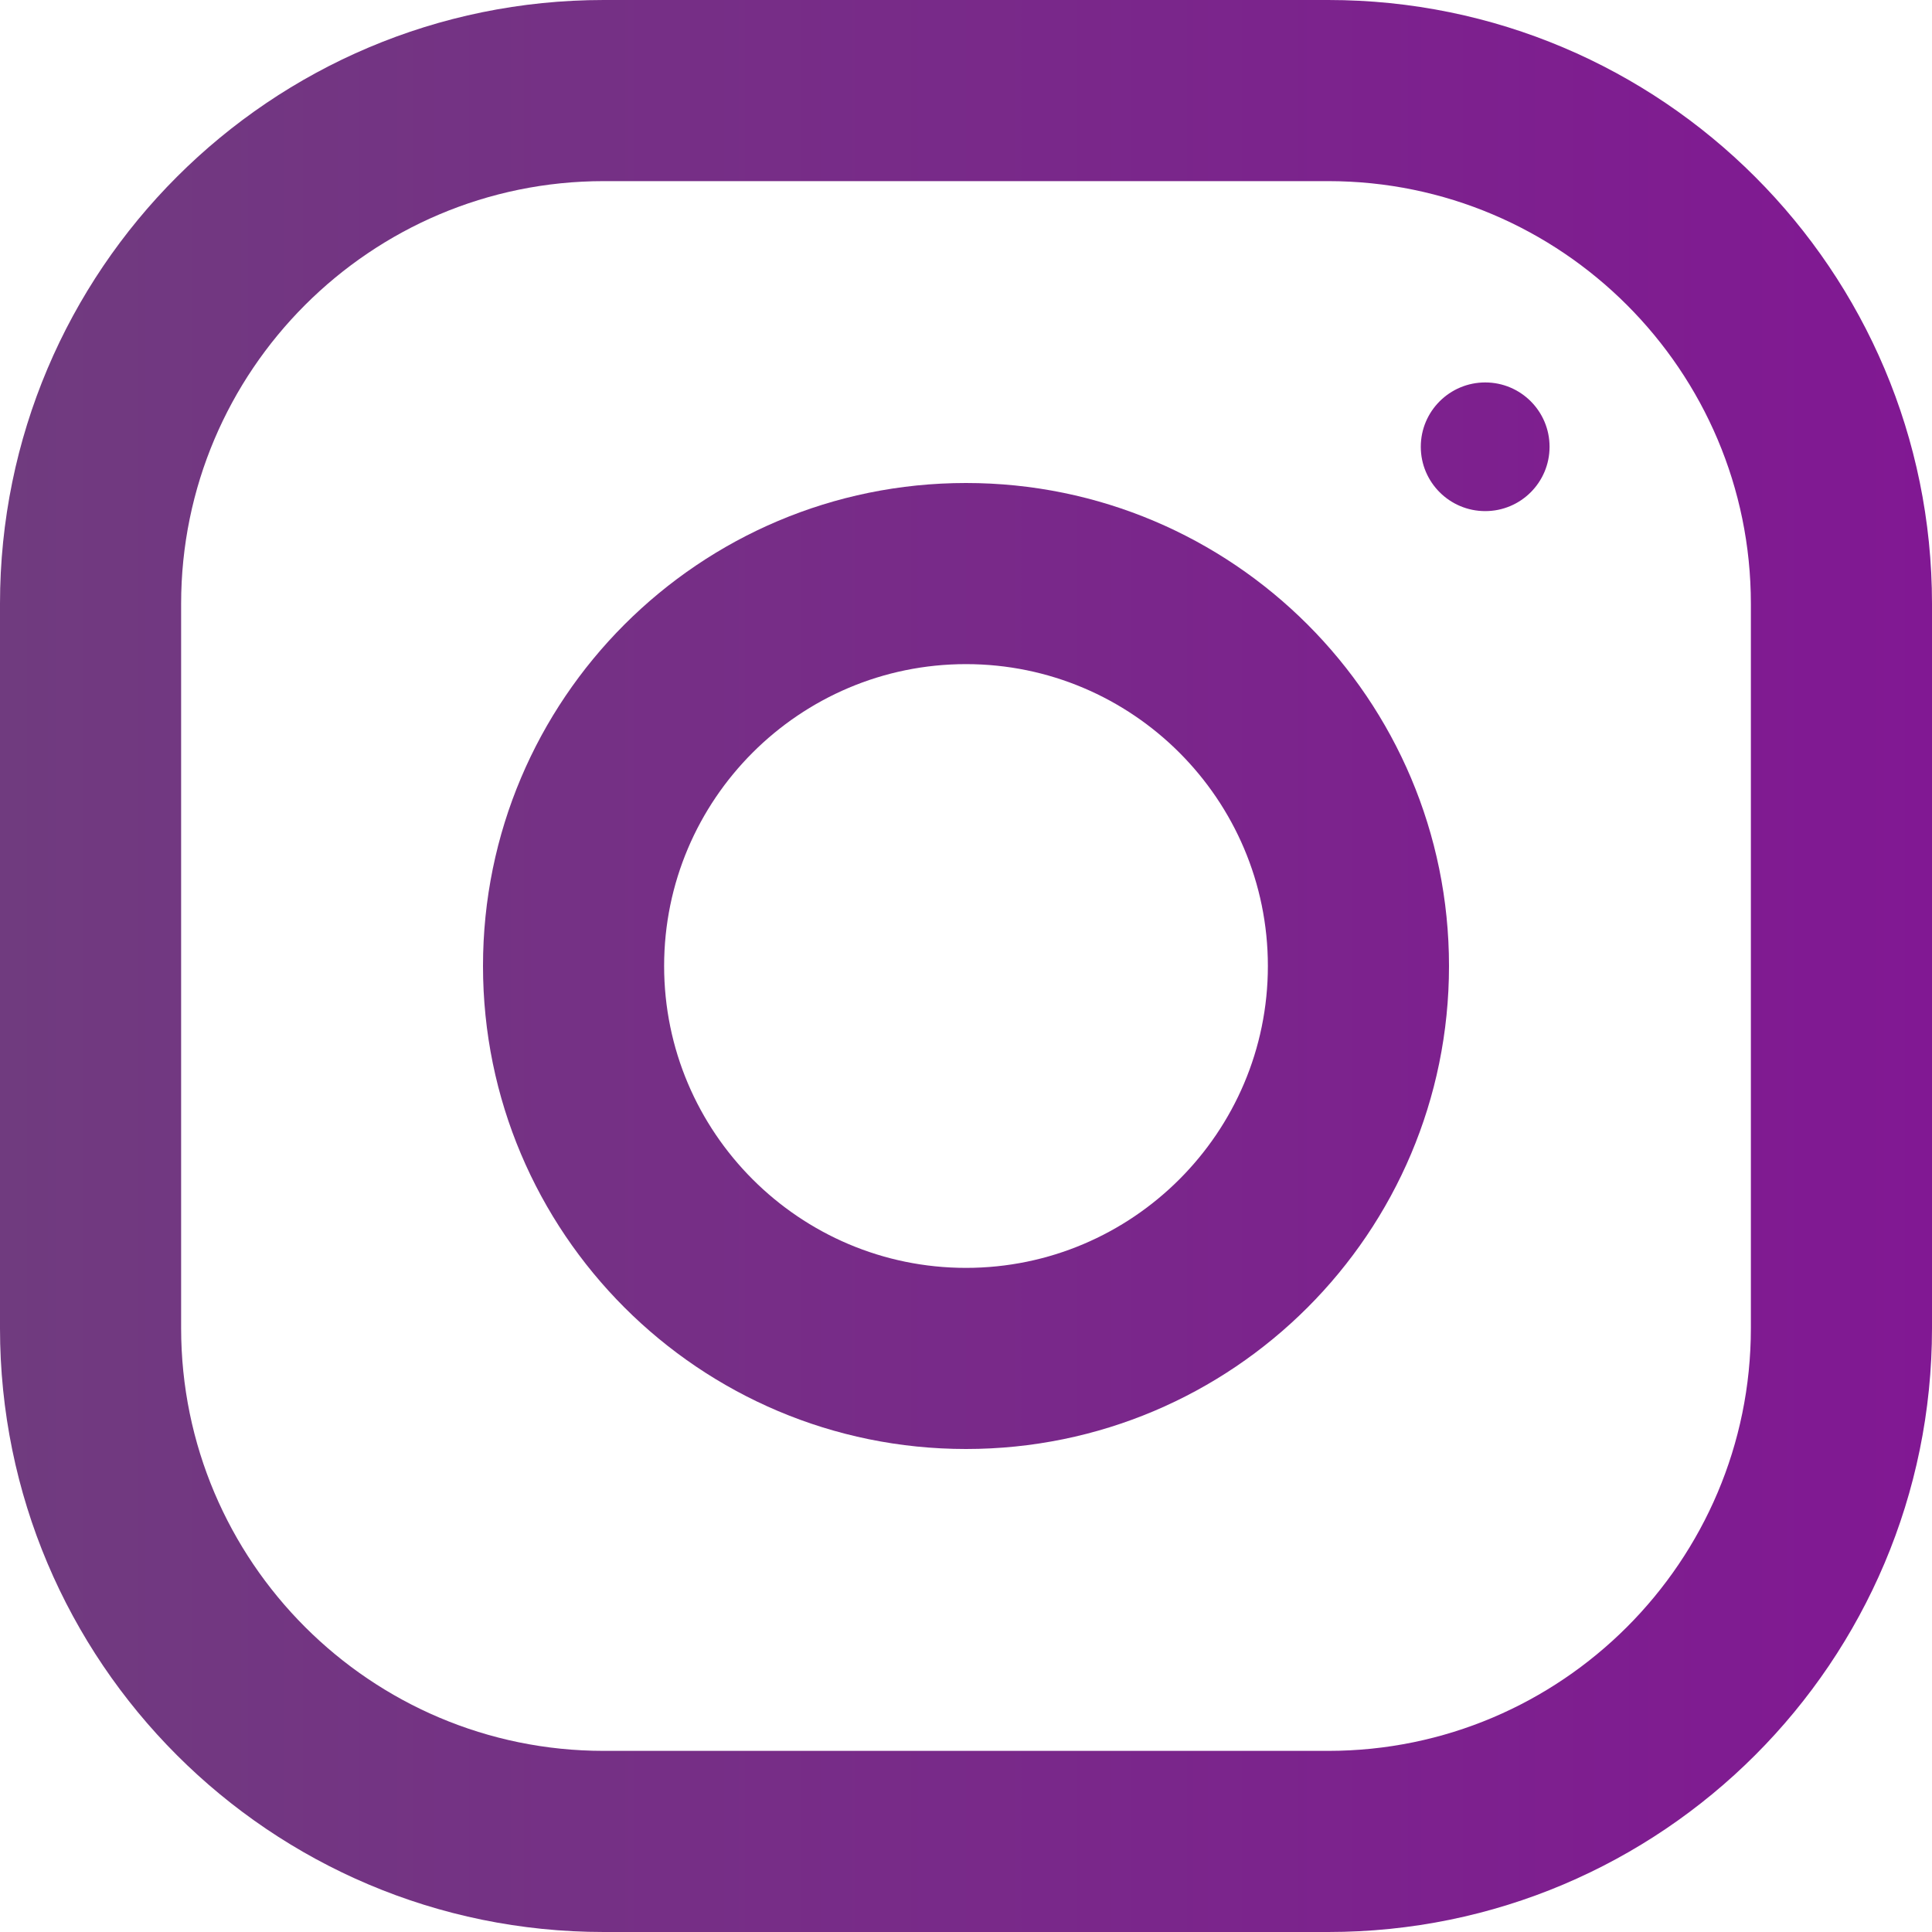
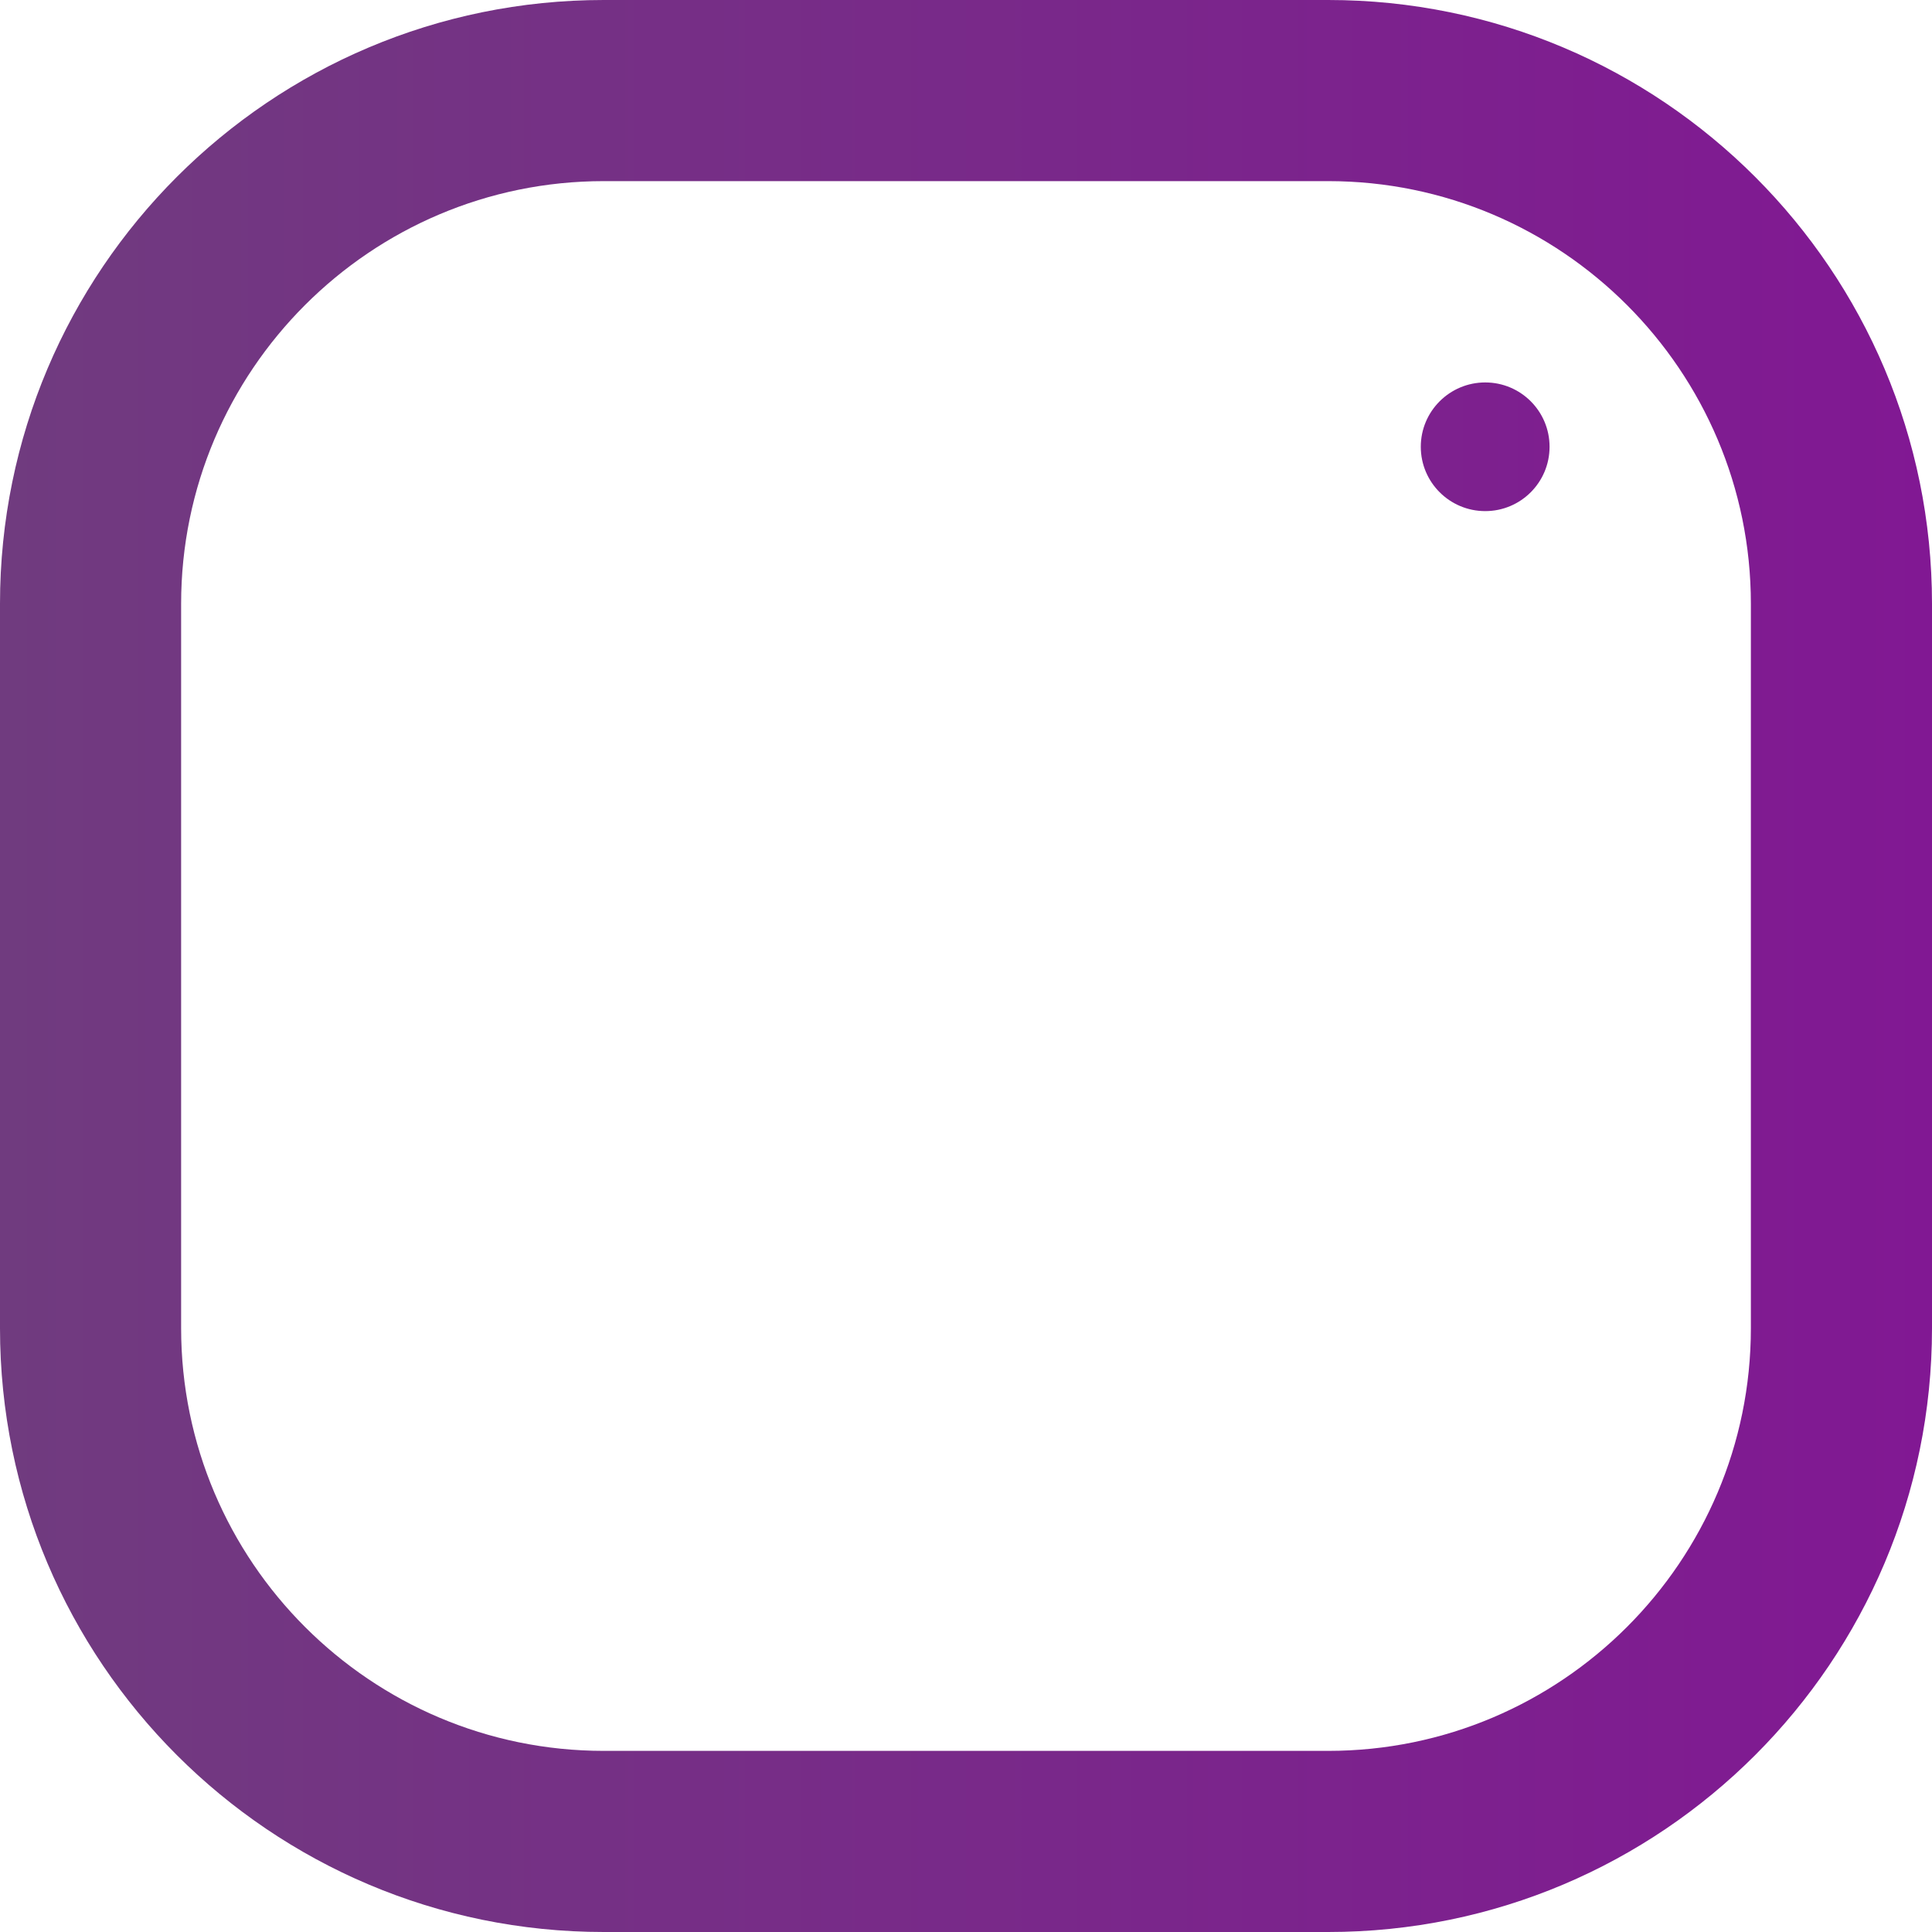
<svg xmlns="http://www.w3.org/2000/svg" width="20" height="20" viewBox="0 0 20 20" fill="none">
  <path d="M13.75 0H6.25C2.799 0 0 2.799 0 6.25V13.75C0 17.201 2.799 20 6.25 20H13.75C17.201 20 20 17.201 20 13.75V6.25C20 2.799 17.201 0 13.75 0ZM18.125 13.75C18.125 16.163 16.163 18.125 13.75 18.125H6.25C3.837 18.125 1.875 16.163 1.875 13.75V6.25C1.875 3.837 3.837 1.875 6.25 1.875H13.75C16.163 1.875 18.125 3.837 18.125 6.25V13.75Z" fill="url(#paint0_linear)" />
-   <path d="M10 5C7.239 5 5 7.239 5 10C5 12.761 7.239 15 10 15C12.761 15 15 12.761 15 10C15 7.239 12.761 5 10 5ZM10 13.125C8.277 13.125 6.875 11.723 6.875 10C6.875 8.276 8.277 6.875 10 6.875C11.723 6.875 13.125 8.276 13.125 10C13.125 11.723 11.723 13.125 10 13.125Z" fill="url(#paint1_linear)" />
  <path d="M15.375 5.291C15.743 5.291 16.041 4.993 16.041 4.625C16.041 4.257 15.743 3.959 15.375 3.959C15.007 3.959 14.708 4.257 14.708 4.625C14.708 4.993 15.007 5.291 15.375 5.291Z" fill="url(#paint2_linear)" />
  <defs>
    <linearGradient id="paint0_linear" x1="1.11759e-07" y1="10" x2="20" y2="10" gradientUnits="userSpaceOnUse">
      <stop stop-color="#703B7F" />
      <stop offset="1" stop-color="#811893" />
    </linearGradient>
    <linearGradient id="paint1_linear" x1="1.11759e-07" y1="10" x2="20" y2="10" gradientUnits="userSpaceOnUse">
      <stop stop-color="#703B7F" />
      <stop offset="1" stop-color="#811893" />
    </linearGradient>
    <linearGradient id="paint2_linear" x1="1.11759e-07" y1="10" x2="20" y2="10" gradientUnits="userSpaceOnUse">
      <stop stop-color="#703B7F" />
      <stop offset="1" stop-color="#811893" />
    </linearGradient>
  </defs>
</svg>